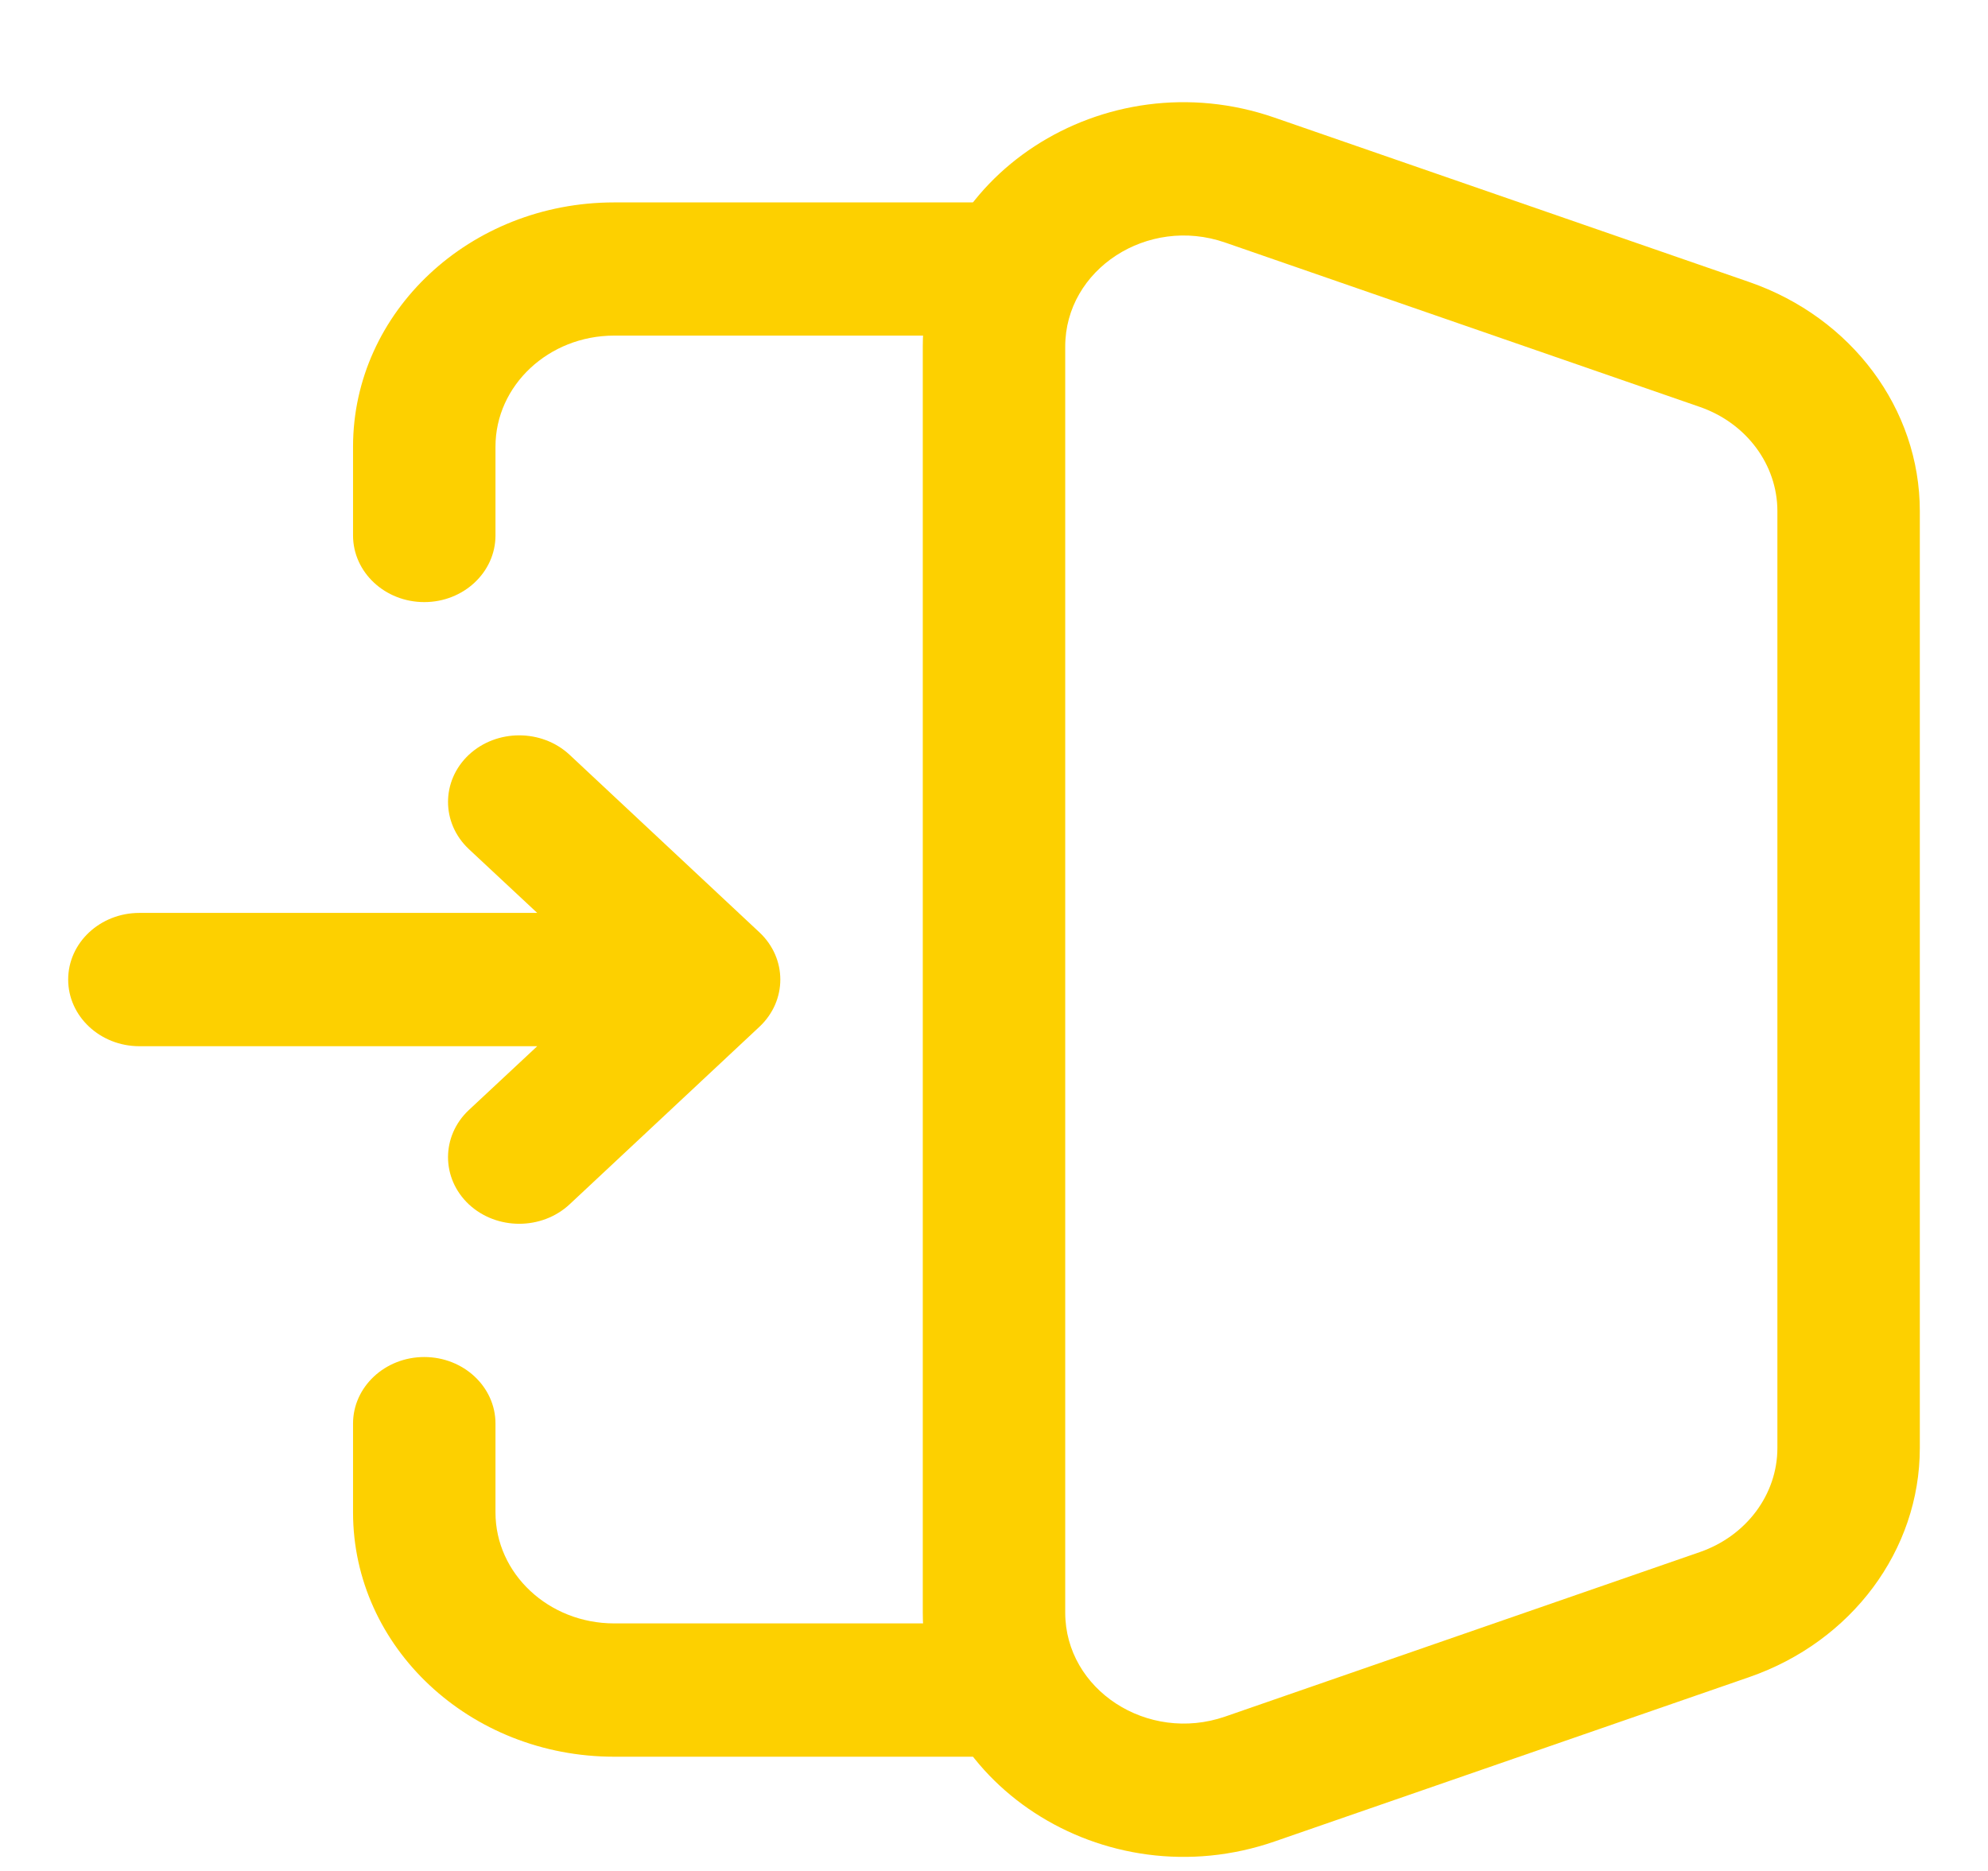
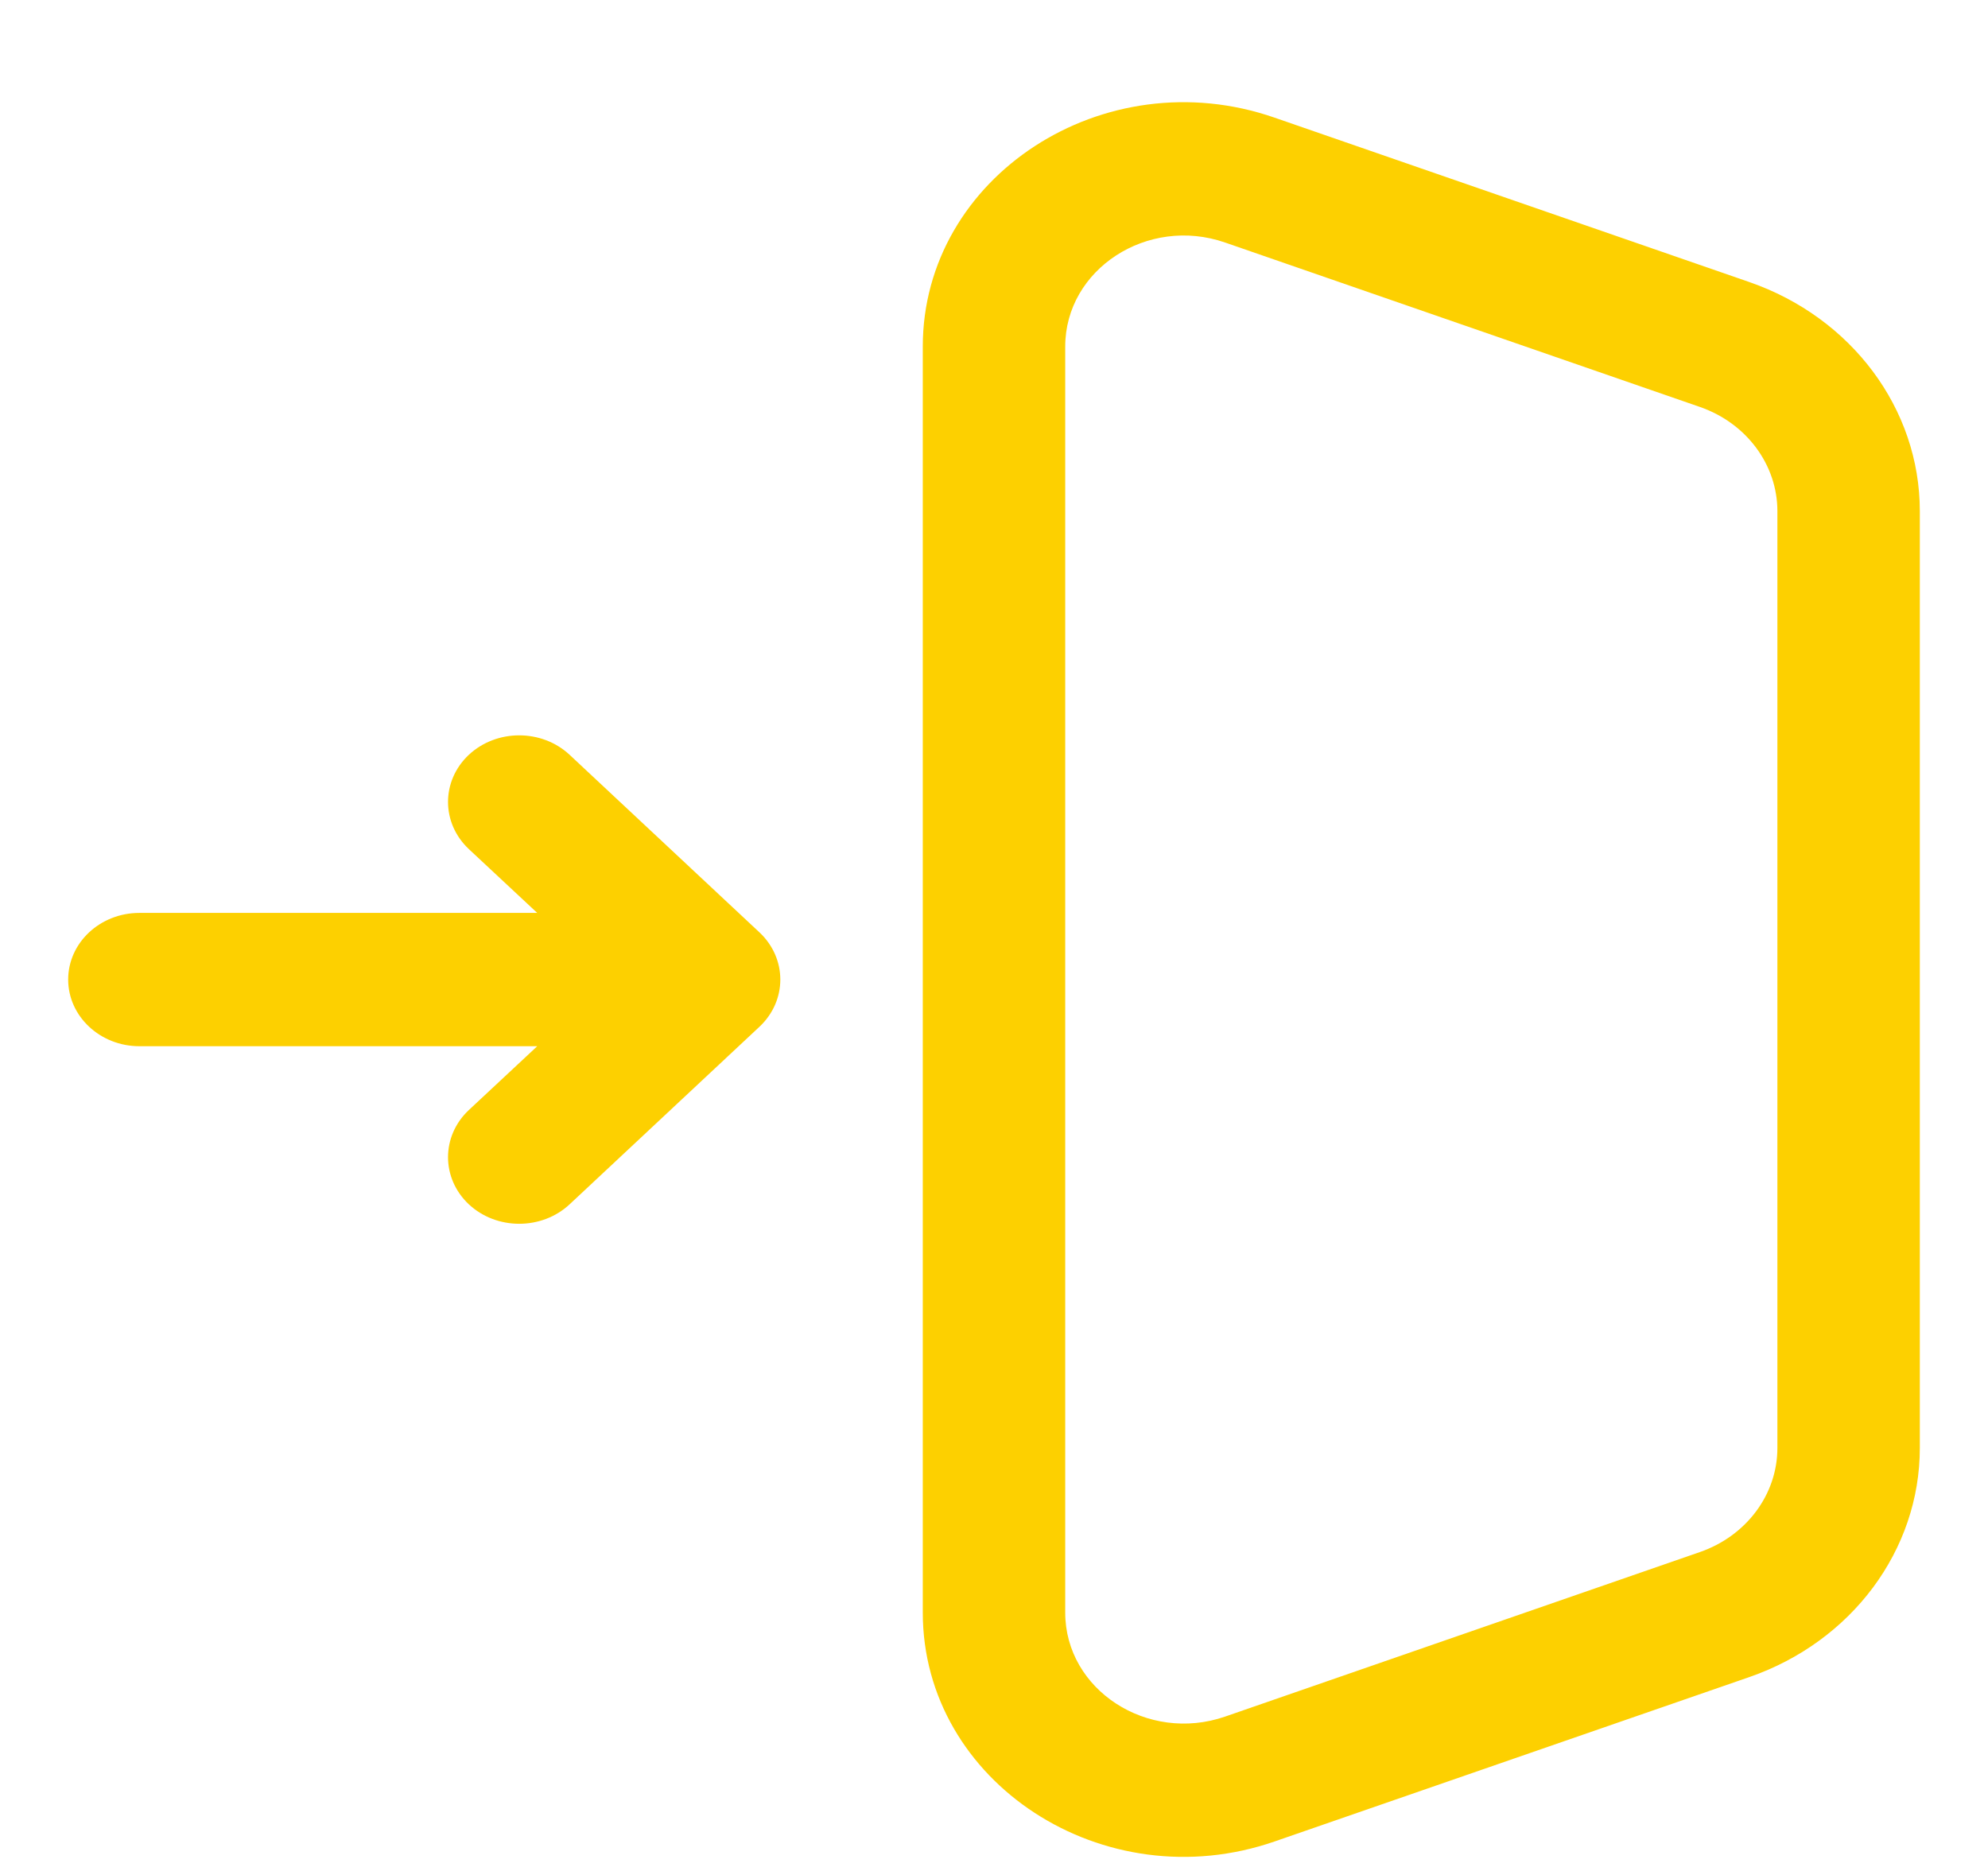
<svg xmlns="http://www.w3.org/2000/svg" width="17" height="16" viewBox="0 0 17 16" fill="none">
-   <path fill-rule="evenodd" clip-rule="evenodd" d="M3.019 3.82C3.019 2.666 4.019 1.731 5.252 1.731H8.5C8.836 1.731 9.109 1.986 9.109 2.301C9.109 2.615 8.836 2.87 8.5 2.87H5.252C4.692 2.87 4.237 3.296 4.237 3.82V4.579C4.237 4.894 3.964 5.149 3.628 5.149C3.292 5.149 3.019 4.894 3.019 4.579V3.82ZM3.628 11.605C3.964 11.605 4.237 11.86 4.237 12.174V12.934C4.237 13.458 4.692 13.883 5.252 13.883H8.5C8.836 13.883 9.109 14.138 9.109 14.453C9.109 14.768 8.836 15.023 8.5 15.023H5.252C4.019 15.023 3.019 14.088 3.019 12.934V12.174C3.019 11.86 3.292 11.605 3.628 11.605Z" fill="#FDD000" />
  <path fill-rule="evenodd" clip-rule="evenodd" d="M9.109 2.964C9.109 2.303 9.813 1.844 10.476 2.074L14.536 3.48C14.934 3.618 15.199 3.974 15.199 4.371V12.383C15.199 12.78 14.934 13.135 14.536 13.273L10.476 14.68C9.813 14.909 9.109 14.451 9.109 13.79V2.964ZM10.899 1.006C9.441 0.5 7.891 1.51 7.891 2.964V13.79C7.891 15.244 9.441 16.253 10.899 15.748L14.959 14.342C15.835 14.038 16.417 13.257 16.417 12.383V4.371C16.417 3.497 15.835 2.716 14.959 2.412L10.899 1.006Z" fill="#FDD000" />
  <path fill-rule="evenodd" clip-rule="evenodd" d="M4.009 6.455C4.247 6.233 4.633 6.233 4.871 6.455L6.495 7.974C6.732 8.197 6.732 8.557 6.495 8.78L4.871 10.299C4.633 10.521 4.247 10.521 4.009 10.299C3.772 10.076 3.772 9.716 4.009 9.493L4.594 8.947H1.192C0.856 8.947 0.583 8.691 0.583 8.377C0.583 8.062 0.856 7.807 1.192 7.807H4.594L4.009 7.261C3.772 7.038 3.772 6.678 4.009 6.455Z" fill="#FDD000" />
</svg>